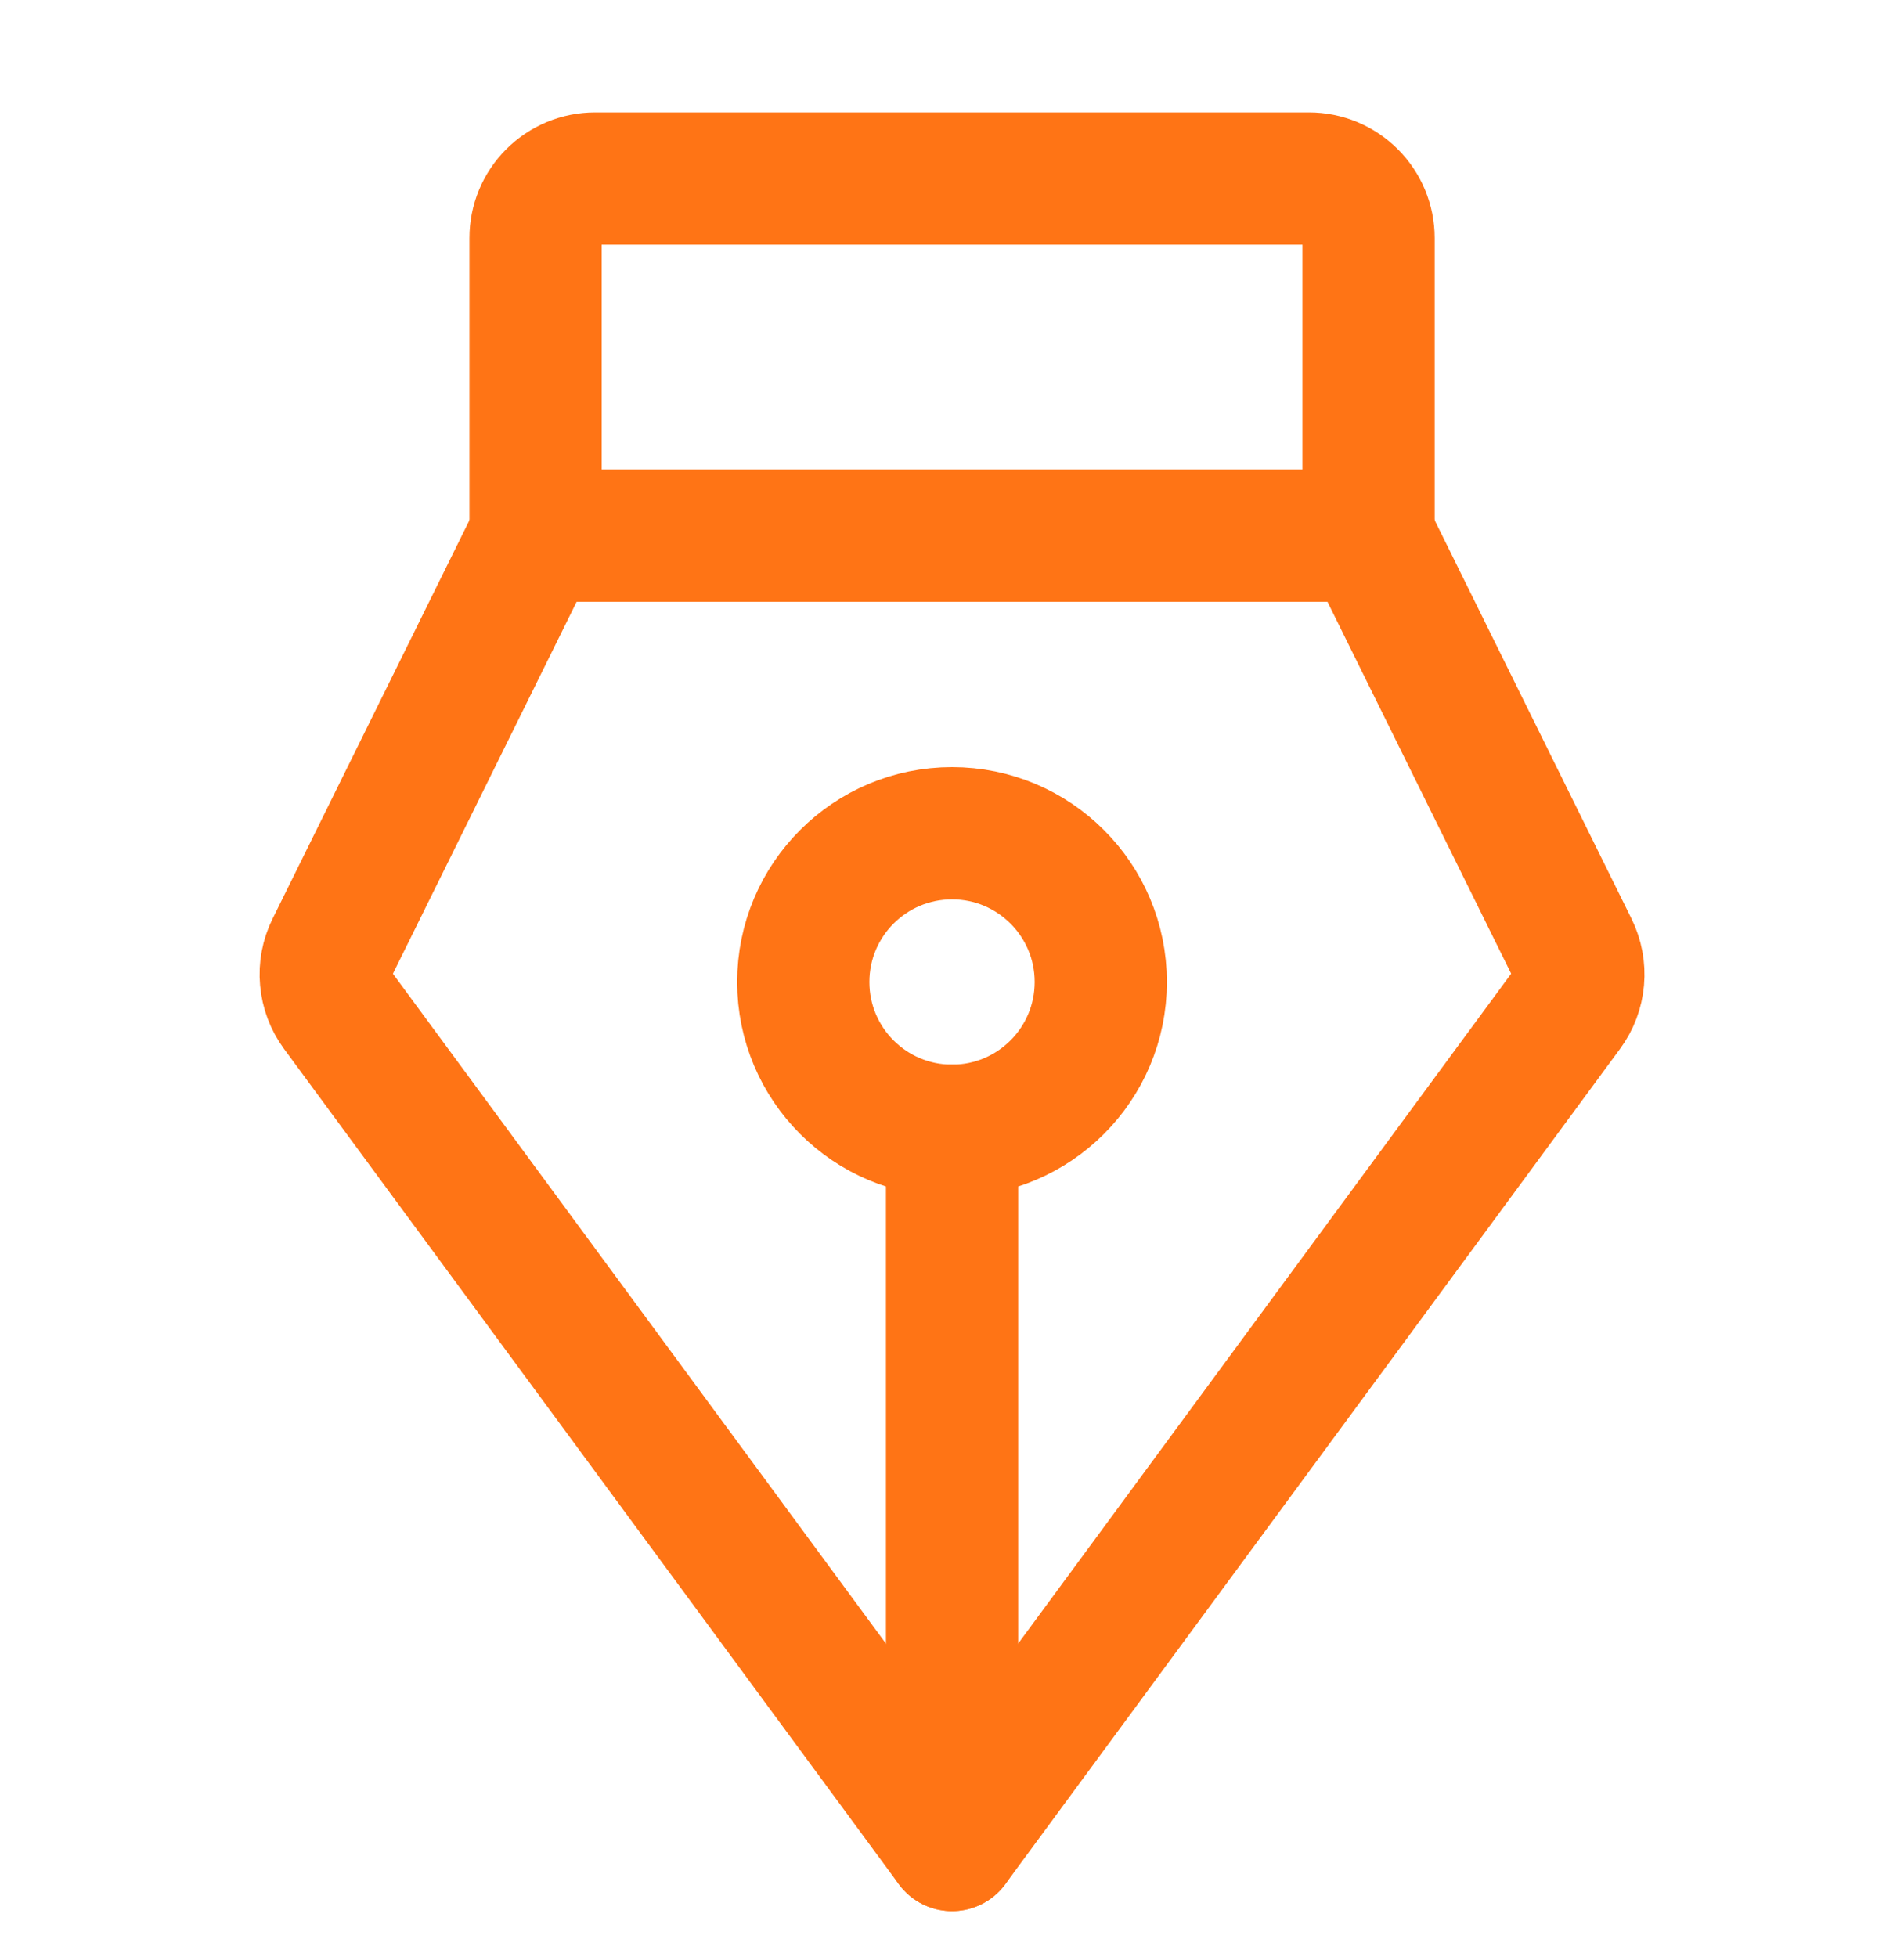
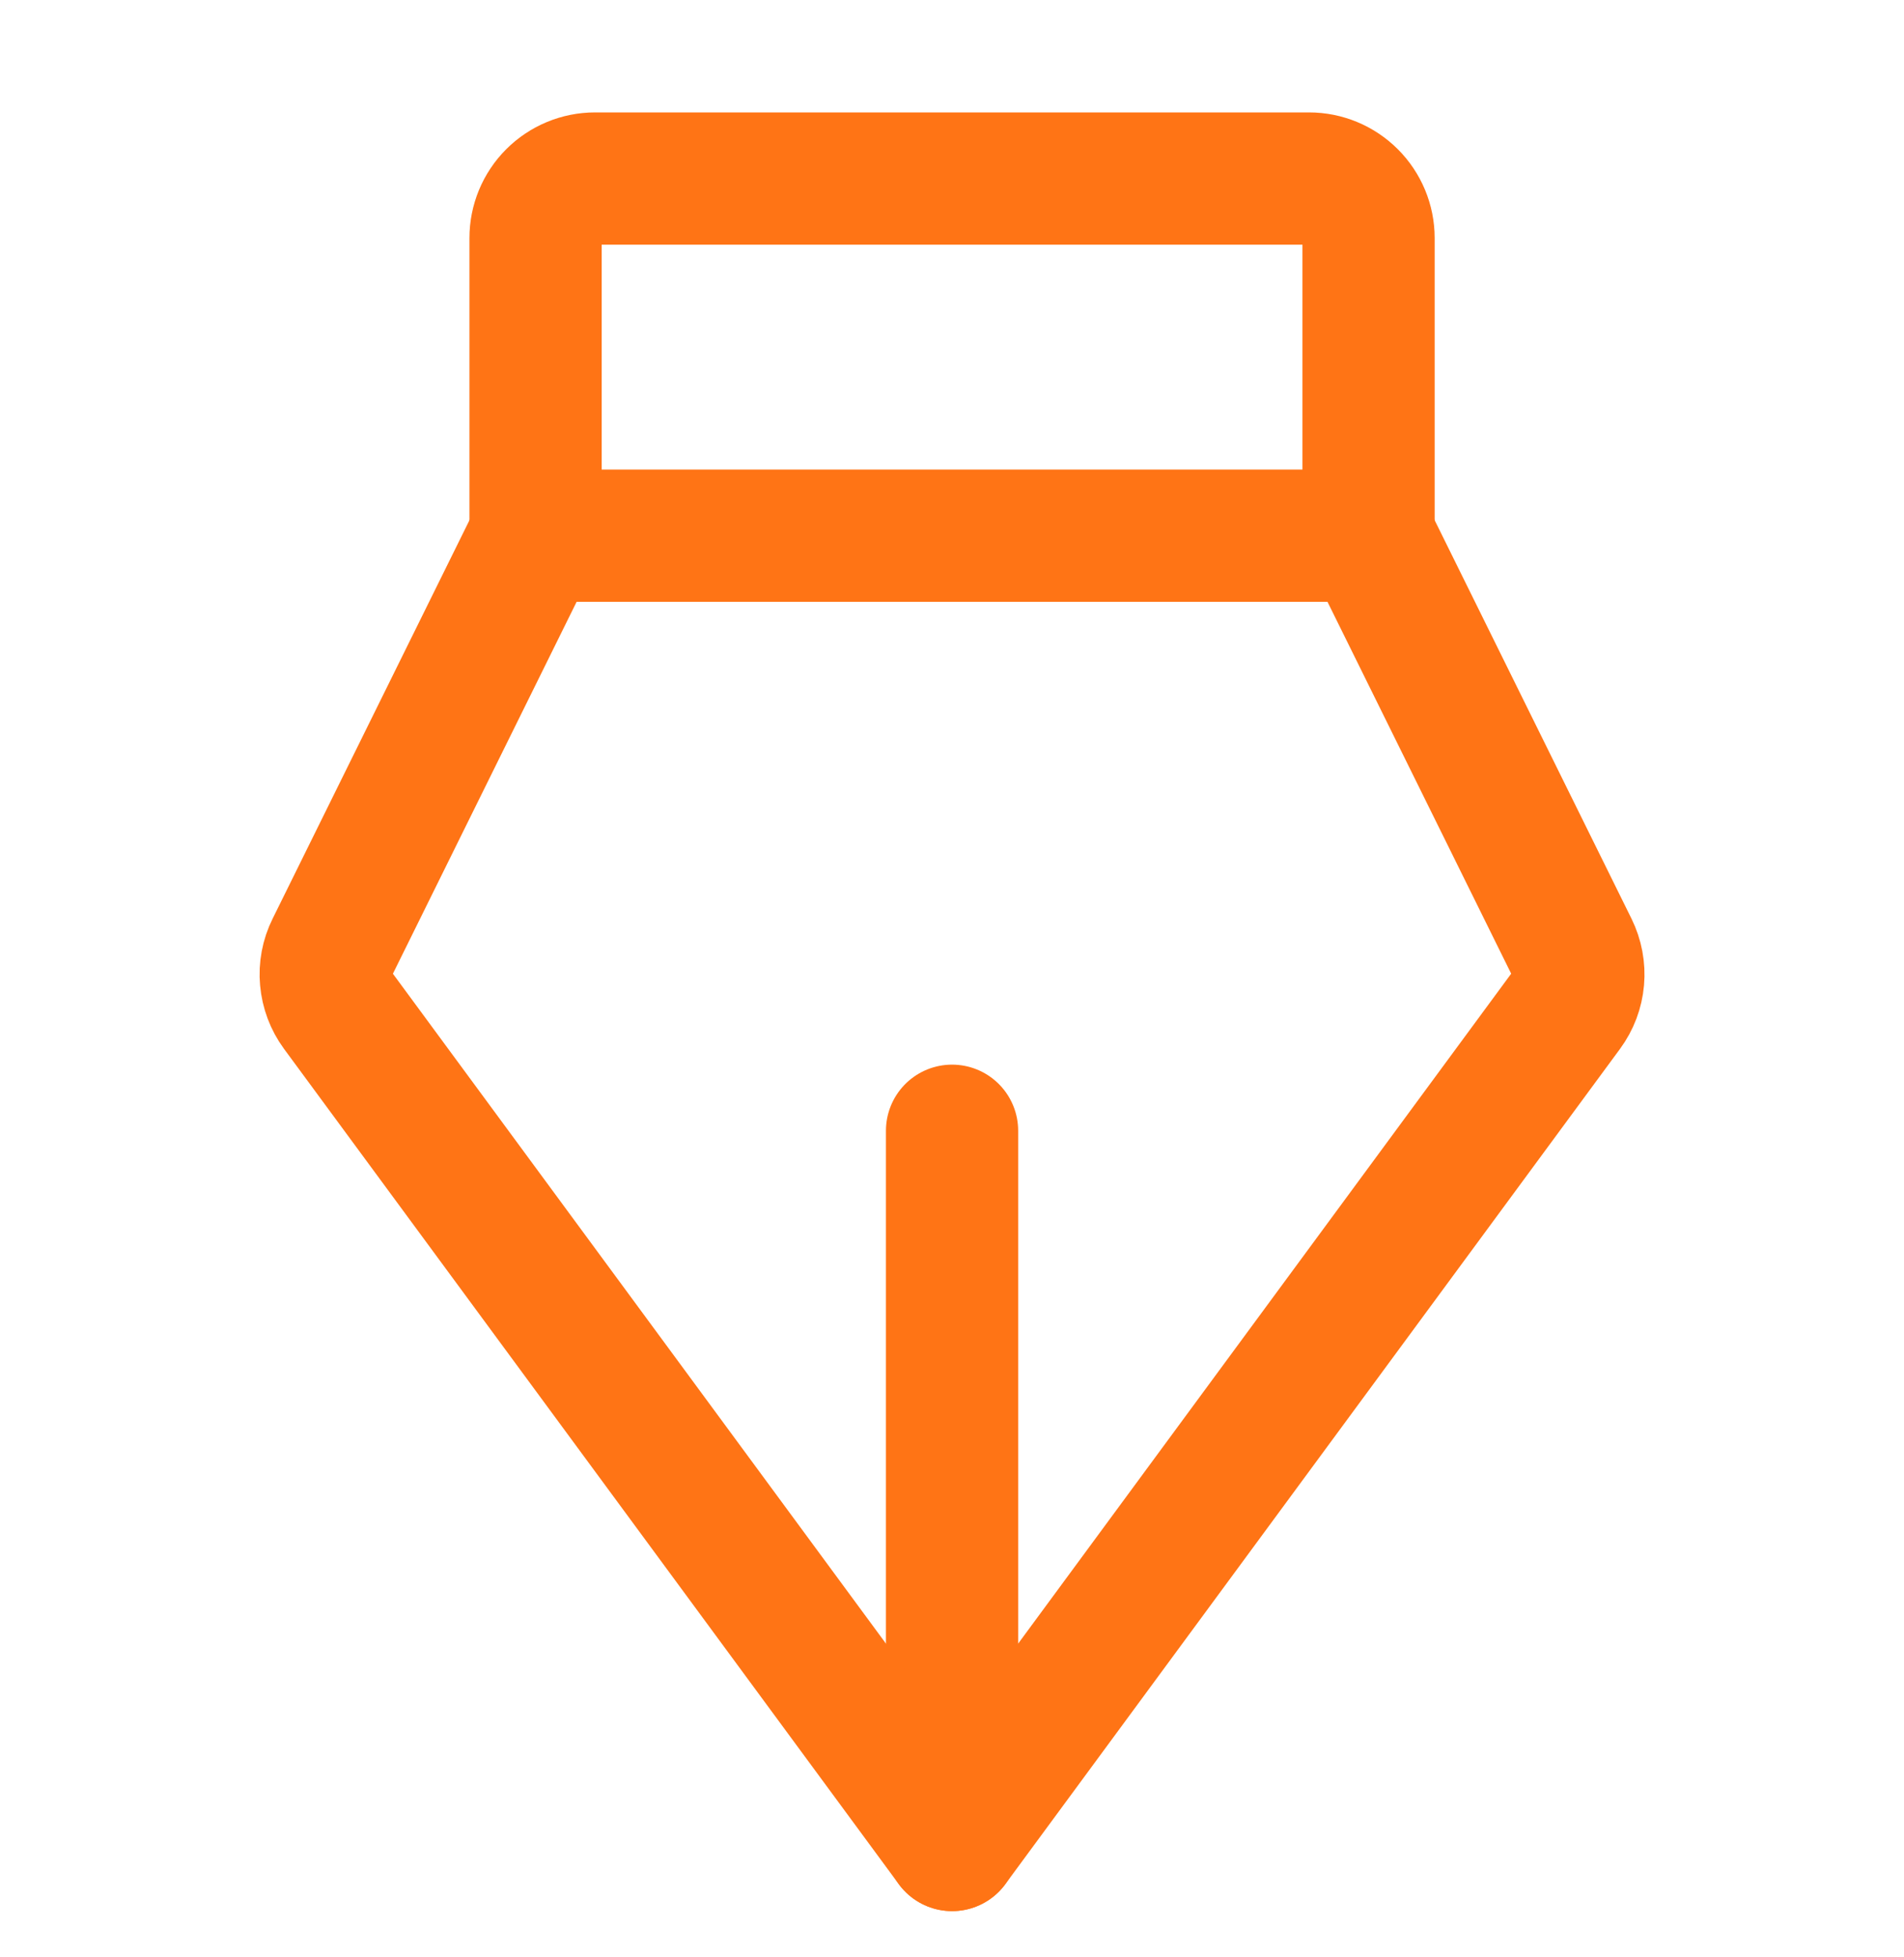
<svg xmlns="http://www.w3.org/2000/svg" width="36" height="37" viewBox="0 0 36 37" fill="none">
  <path d="M18.001 21.375V34.876" stroke="#FF7415" stroke-width="2.5" stroke-linecap="round" stroke-linejoin="round" />
-   <path d="M18.001 21.375C19.554 21.375 20.813 20.116 20.813 18.563C20.813 17.01 19.554 15.751 18.001 15.751C16.447 15.751 15.188 17.01 15.188 18.563C15.188 20.116 16.447 21.375 18.001 21.375Z" stroke="#FF7415" stroke-width="2.5" stroke-linecap="round" stroke-linejoin="round" />
  <path d="M10.126 10.126V4.5C10.126 4.202 10.244 3.916 10.455 3.705C10.666 3.494 10.952 3.375 11.251 3.375H24.751C25.049 3.375 25.335 3.494 25.546 3.705C25.757 3.916 25.876 4.202 25.876 4.5V10.126" stroke="#FF7415" stroke-width="2.5" stroke-linecap="round" stroke-linejoin="round" />
  <path d="M10.126 10.126L6.275 17.92C6.183 18.105 6.144 18.312 6.163 18.517C6.181 18.723 6.255 18.92 6.377 19.086L18.001 34.876L29.624 19.086C29.747 18.919 29.821 18.723 29.839 18.517C29.857 18.312 29.818 18.105 29.727 17.92L25.876 10.126H10.126Z" stroke="#FF7415" stroke-width="2.5" stroke-linecap="round" stroke-linejoin="round" />
</svg>